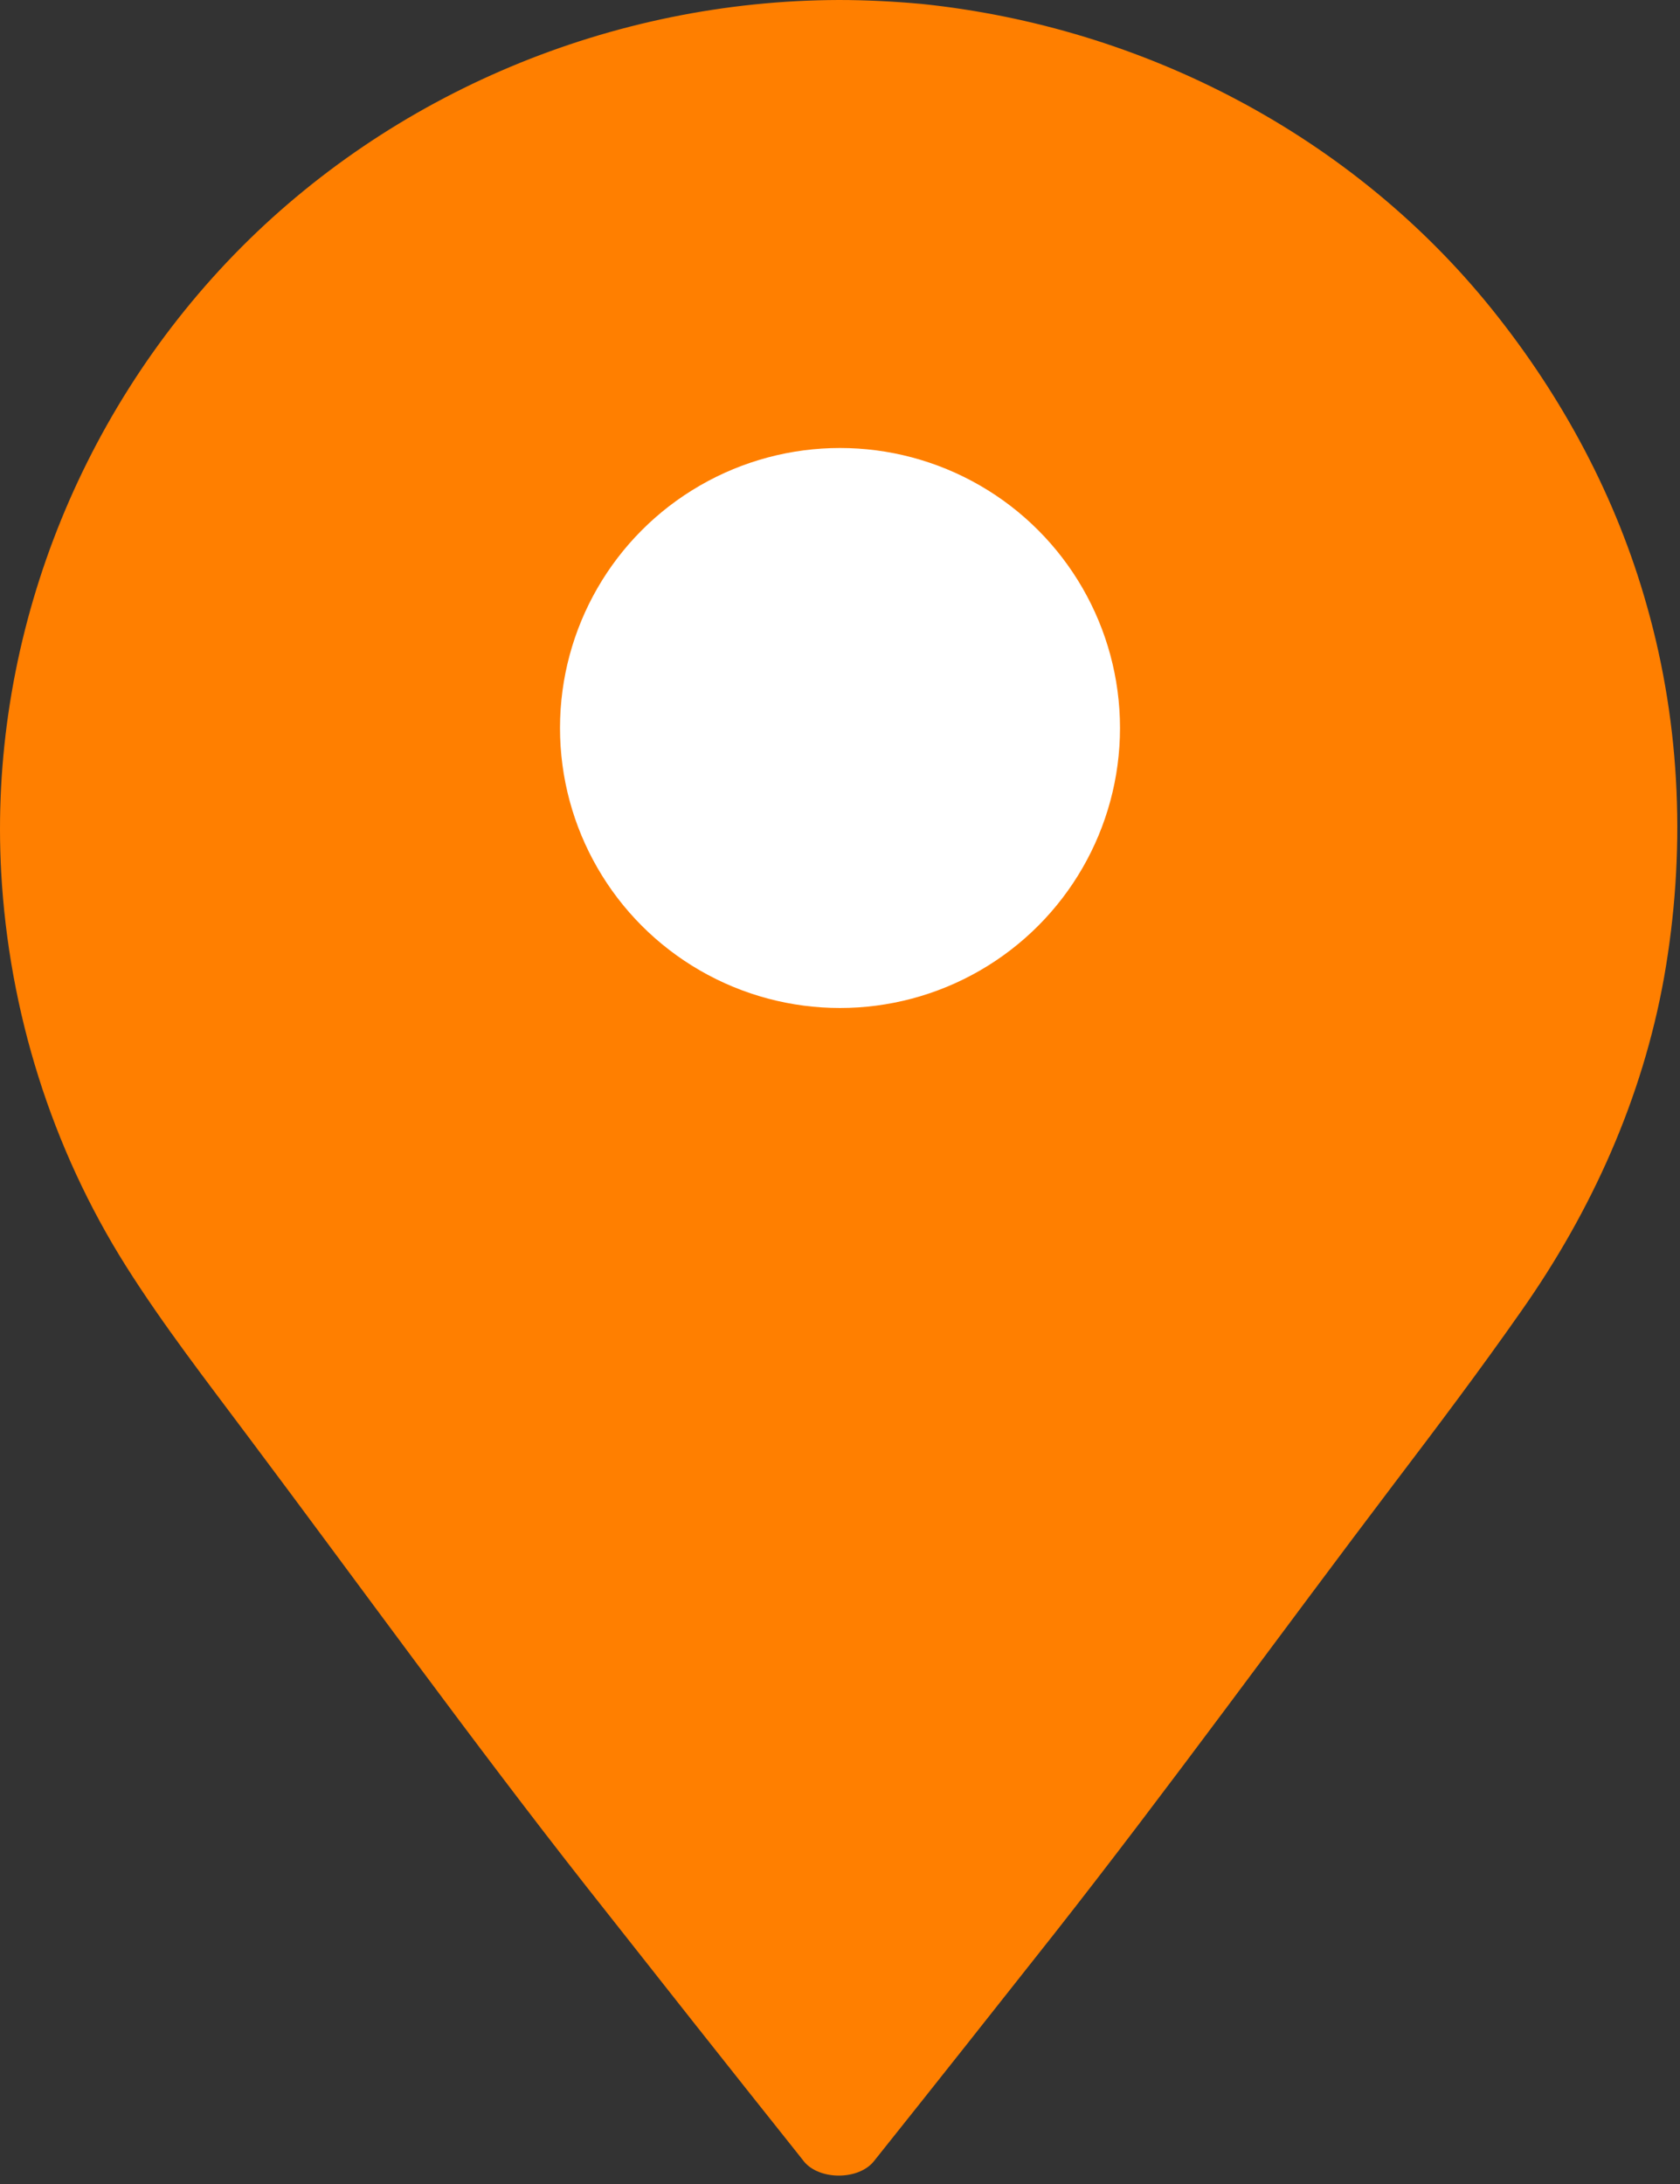
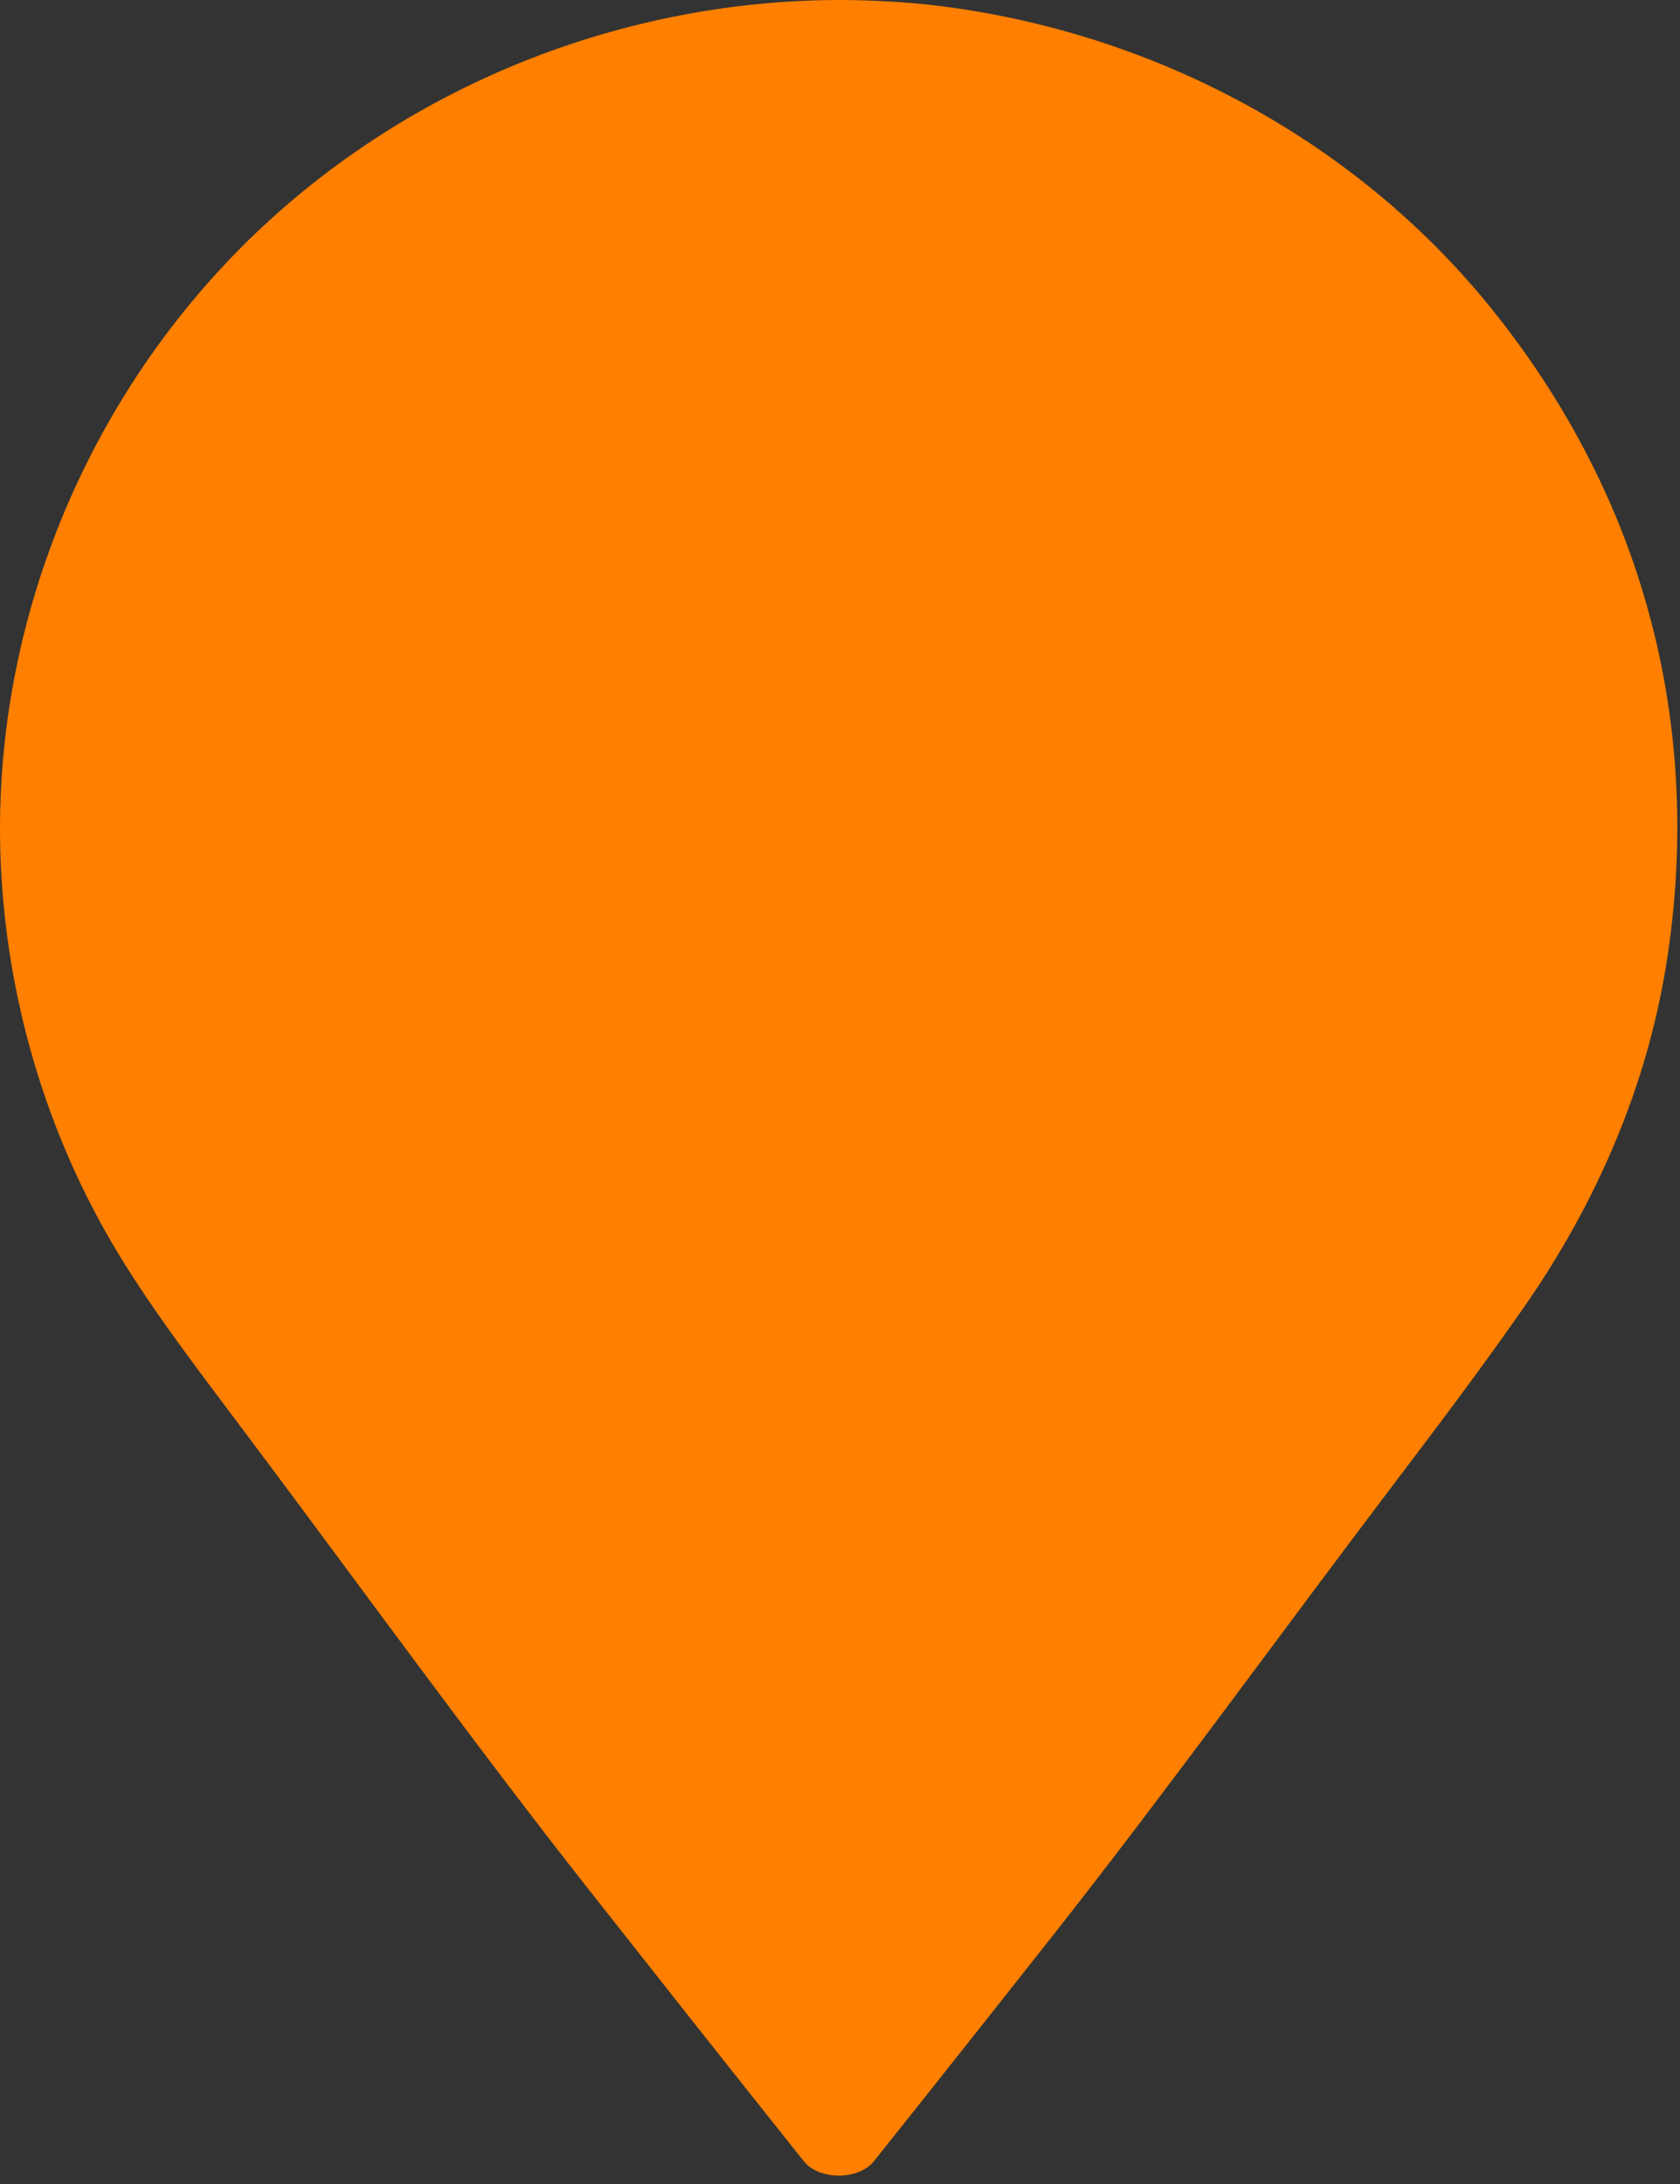
<svg xmlns="http://www.w3.org/2000/svg" width="30px" height="39px" viewBox="0 0 30 39" version="1.1">
  <rect x="0" y="0" width="30" height="39" fill="#333333" stroke="none" />
  <title>056EB56F-5A39-4AC1-87F5-19A95ACB6FDB@2x</title>
  <desc>Created with sketchtool.</desc>
  <g id="Store-Locator" stroke="none" stroke-width="1" fill="none" fill-rule="evenodd">
    <g id="Jotul-desktop-1680-/-Store-Locator" transform="translate(-863, -363)" fill-rule="nonzero">
      <g id="Revendeurs" transform="translate(461, 154)">
        <g id="Revendeur11" transform="translate(402, 209)">
          <path d="M29.411,10.827 C28.868,8.889 27.909,7.099 26.646,5.527 C24.155,2.427 20.423,0.48 16.456,0.07 C15.97,0.026 15.476,1.0658141e-14 14.981,1.0658141e-14 C10.935,0.009 6.991,1.655 4.186,4.541 C1.342,7.47 -0.2,11.513 0.021,15.573 C0.158,18.057 0.918,20.498 2.251,22.611 C2.918,23.668 3.691,24.663 4.438,25.663 C6.408,28.291 8.435,31.098 10.467,33.683 C11.739,35.298 13.011,36.909 14.292,38.516 C14.314,38.542 14.332,38.568 14.354,38.595 C14.628,38.935 15.33,38.935 15.604,38.595 C16.681,37.246 17.755,35.888 18.824,34.534 C20.864,31.941 22.9,29.125 24.892,26.497 C25.665,25.479 26.434,24.458 27.167,23.41 C28.426,21.62 29.331,19.607 29.716,17.451 C30.104,15.25 30.021,12.98 29.411,10.827" fill="#ff7f00" />
-           <circle id="Oval" fill="#FFFFFF" cx="15" cy="13" r="5" />
        </g>
      </g>
    </g>
  </g>
</svg>